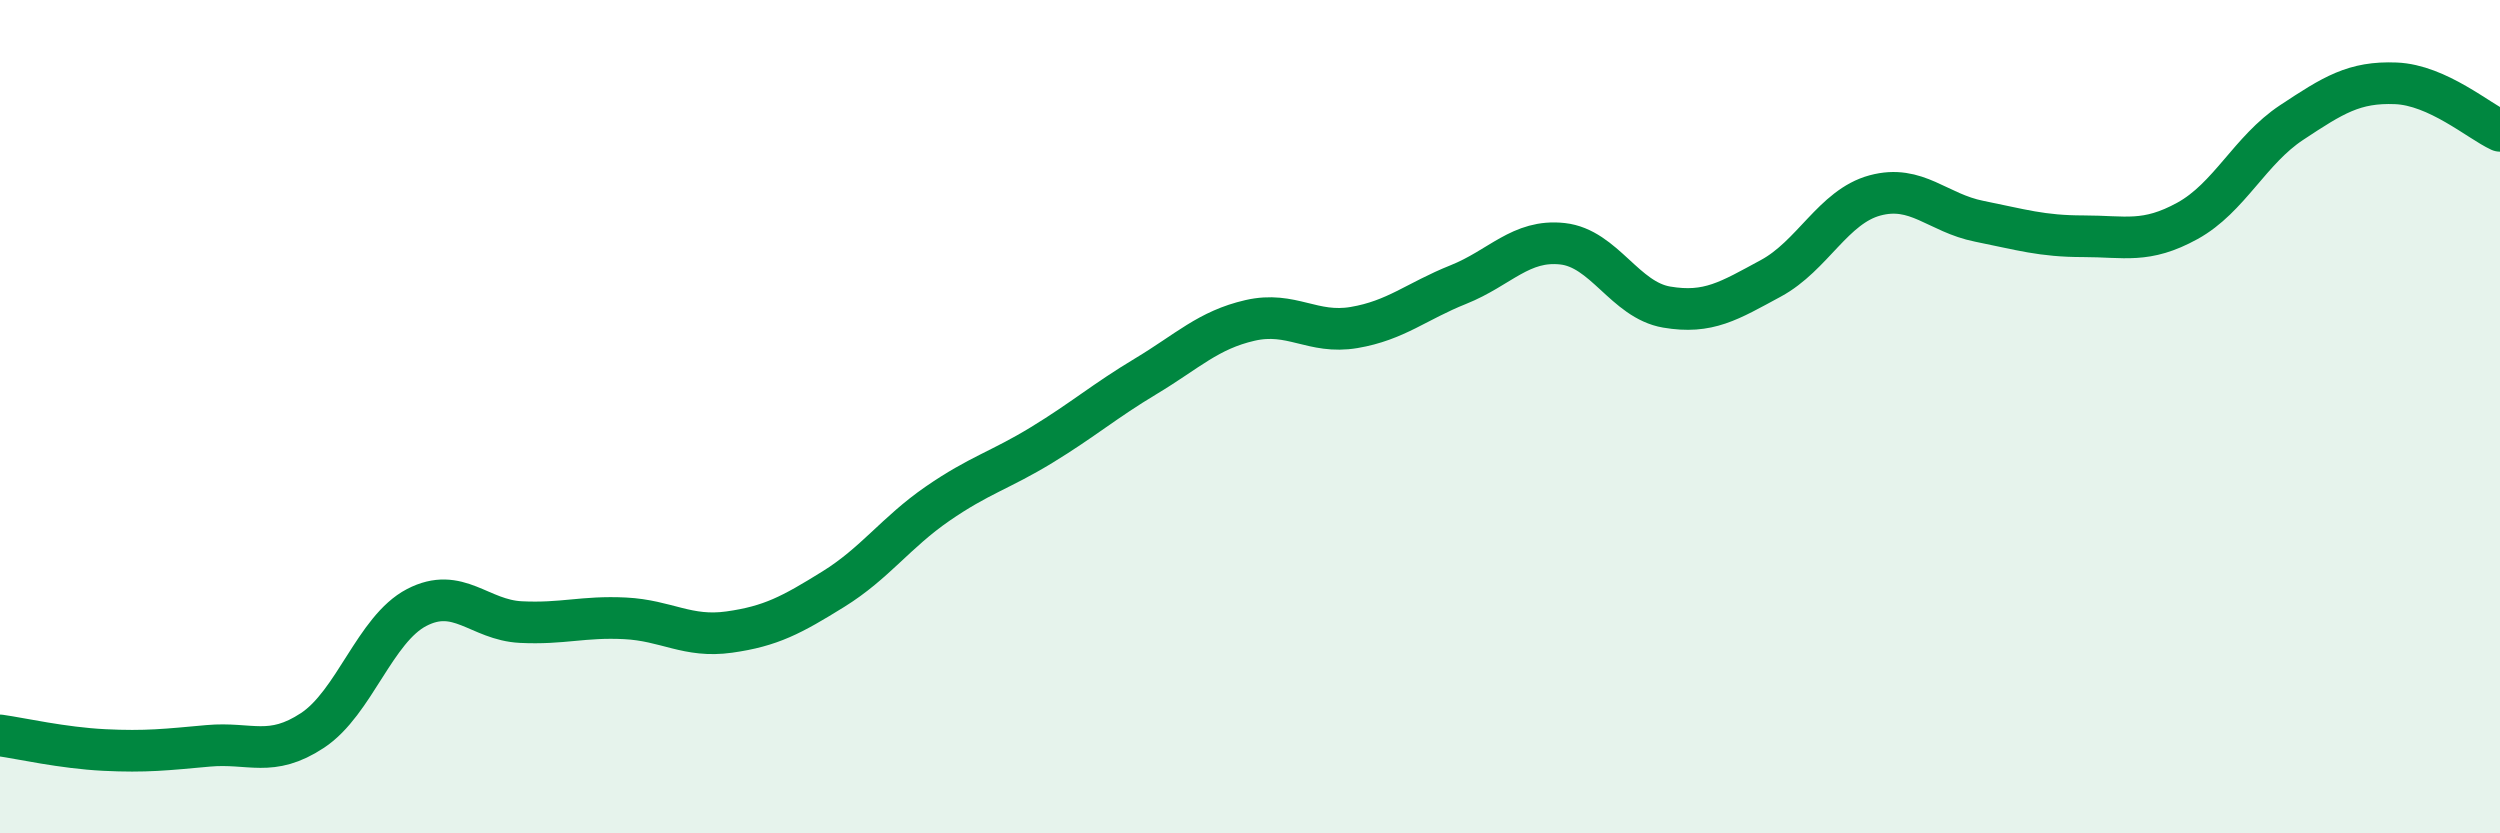
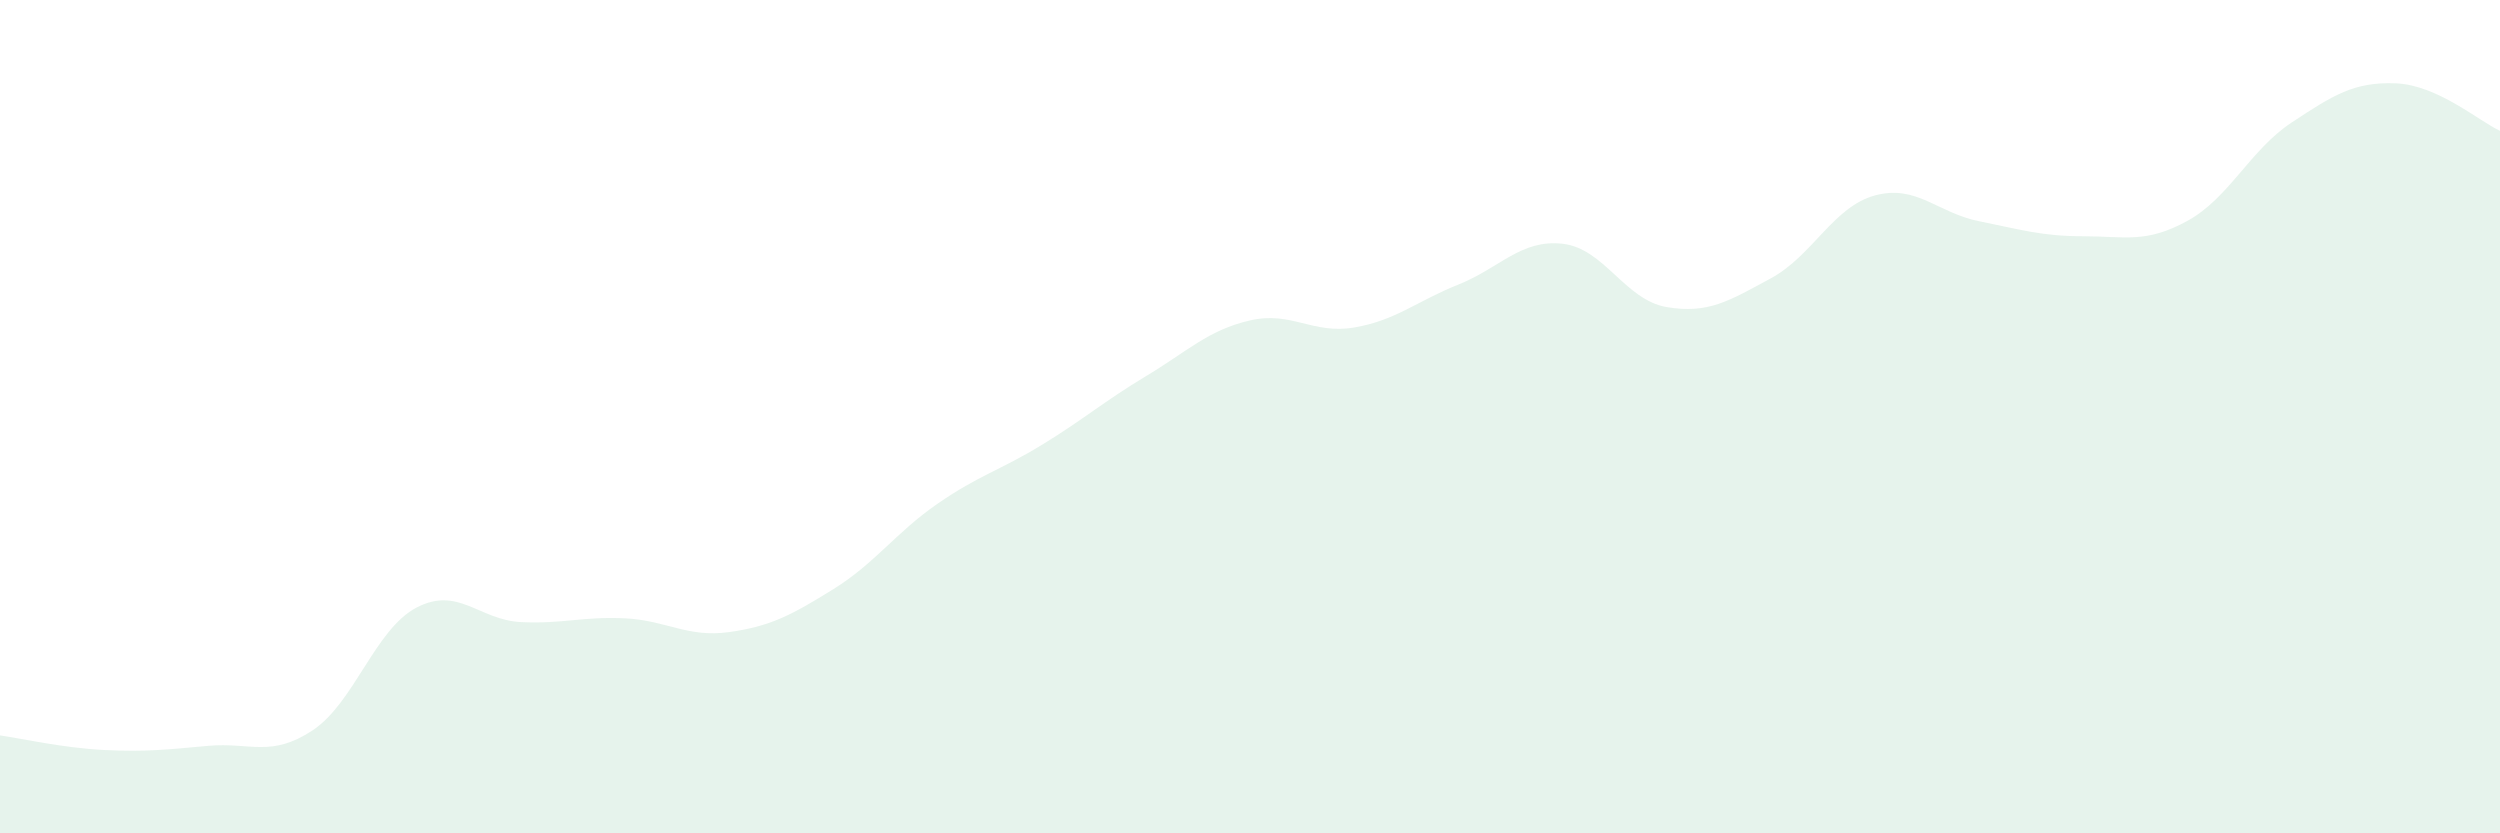
<svg xmlns="http://www.w3.org/2000/svg" width="60" height="20" viewBox="0 0 60 20">
  <path d="M 0,17.65 C 0.5,17.72 1.5,17.95 2.5,18 C 3.5,18.05 4,17.99 5,17.9 C 6,17.81 6.5,18.19 7.5,17.53 C 8.5,16.87 9,15.1 10,14.58 C 11,14.06 11.5,14.88 12.5,14.93 C 13.5,14.98 14,14.79 15,14.84 C 16,14.89 16.5,15.31 17.5,15.17 C 18.5,15.03 19,14.76 20,14.14 C 21,13.52 21.5,12.78 22.5,12.09 C 23.5,11.4 24,11.29 25,10.68 C 26,10.07 26.5,9.63 27.5,9.03 C 28.5,8.43 29,7.92 30,7.69 C 31,7.46 31.5,8.03 32.5,7.86 C 33.5,7.69 34,7.23 35,6.83 C 36,6.43 36.5,5.74 37.5,5.85 C 38.5,5.96 39,7.2 40,7.37 C 41,7.54 41.5,7.22 42.5,6.68 C 43.5,6.14 44,4.96 45,4.69 C 46,4.42 46.5,5.11 47.5,5.31 C 48.5,5.51 49,5.67 50,5.67 C 51,5.67 51.5,5.85 52.5,5.3 C 53.5,4.75 54,3.6 55,2.94 C 56,2.28 56.5,1.96 57.5,2 C 58.5,2.04 59.5,2.91 60,3.14L60 20L0 20Z" fill="#008740" opacity="0.1" stroke-linecap="round" stroke-linejoin="round" />
-   <path d="M 0,17.65 C 0.5,17.72 1.5,17.95 2.5,18 C 3.5,18.05 4,17.99 5,17.9 C 6,17.81 6.5,18.19 7.5,17.53 C 8.5,16.87 9,15.1 10,14.58 C 11,14.06 11.5,14.88 12.5,14.93 C 13.5,14.98 14,14.79 15,14.84 C 16,14.89 16.5,15.31 17.5,15.17 C 18.5,15.03 19,14.76 20,14.14 C 21,13.52 21.5,12.78 22.5,12.09 C 23.5,11.4 24,11.29 25,10.68 C 26,10.07 26.5,9.63 27.5,9.03 C 28.5,8.43 29,7.92 30,7.69 C 31,7.46 31.5,8.03 32.5,7.86 C 33.5,7.69 34,7.23 35,6.83 C 36,6.43 36.5,5.74 37.5,5.85 C 38.5,5.96 39,7.2 40,7.37 C 41,7.54 41.5,7.22 42.5,6.68 C 43.5,6.14 44,4.96 45,4.69 C 46,4.42 46.5,5.11 47.5,5.31 C 48.5,5.51 49,5.67 50,5.67 C 51,5.67 51.5,5.85 52.5,5.3 C 53.5,4.75 54,3.6 55,2.94 C 56,2.28 56.5,1.96 57.5,2 C 58.5,2.04 59.5,2.91 60,3.14" stroke="#008740" stroke-width="1" fill="none" stroke-linecap="round" stroke-linejoin="round" />
</svg>